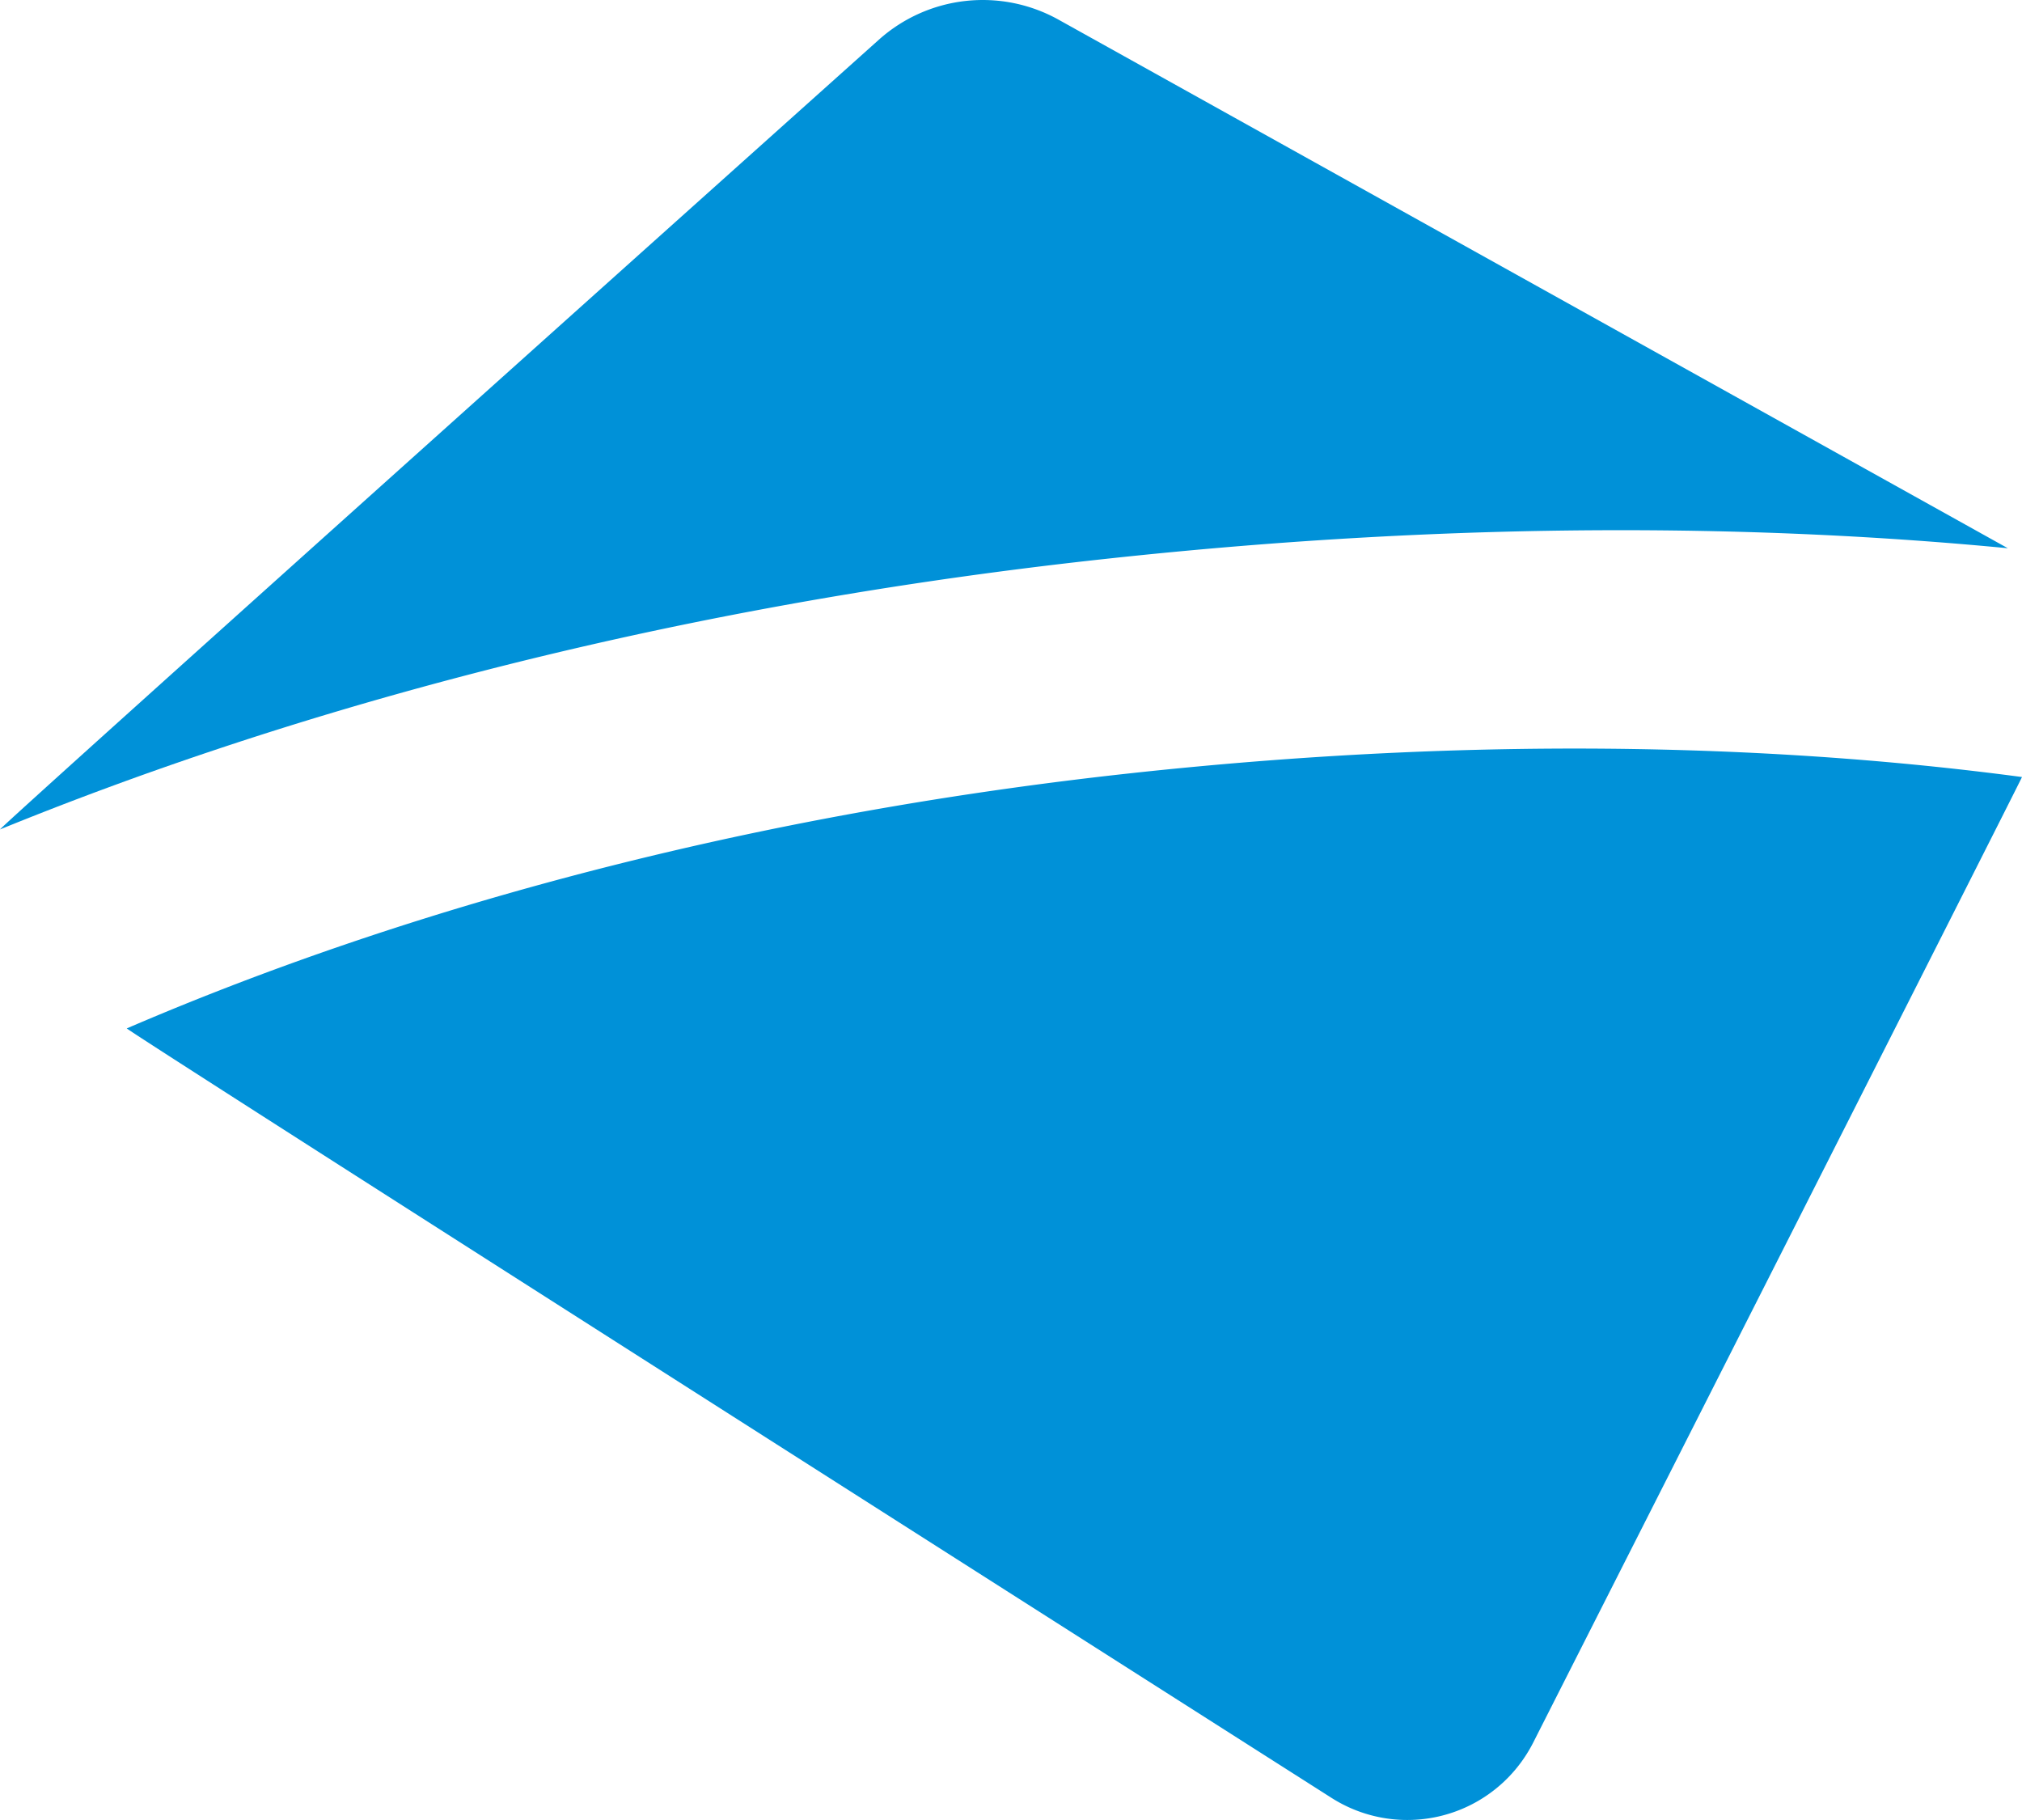
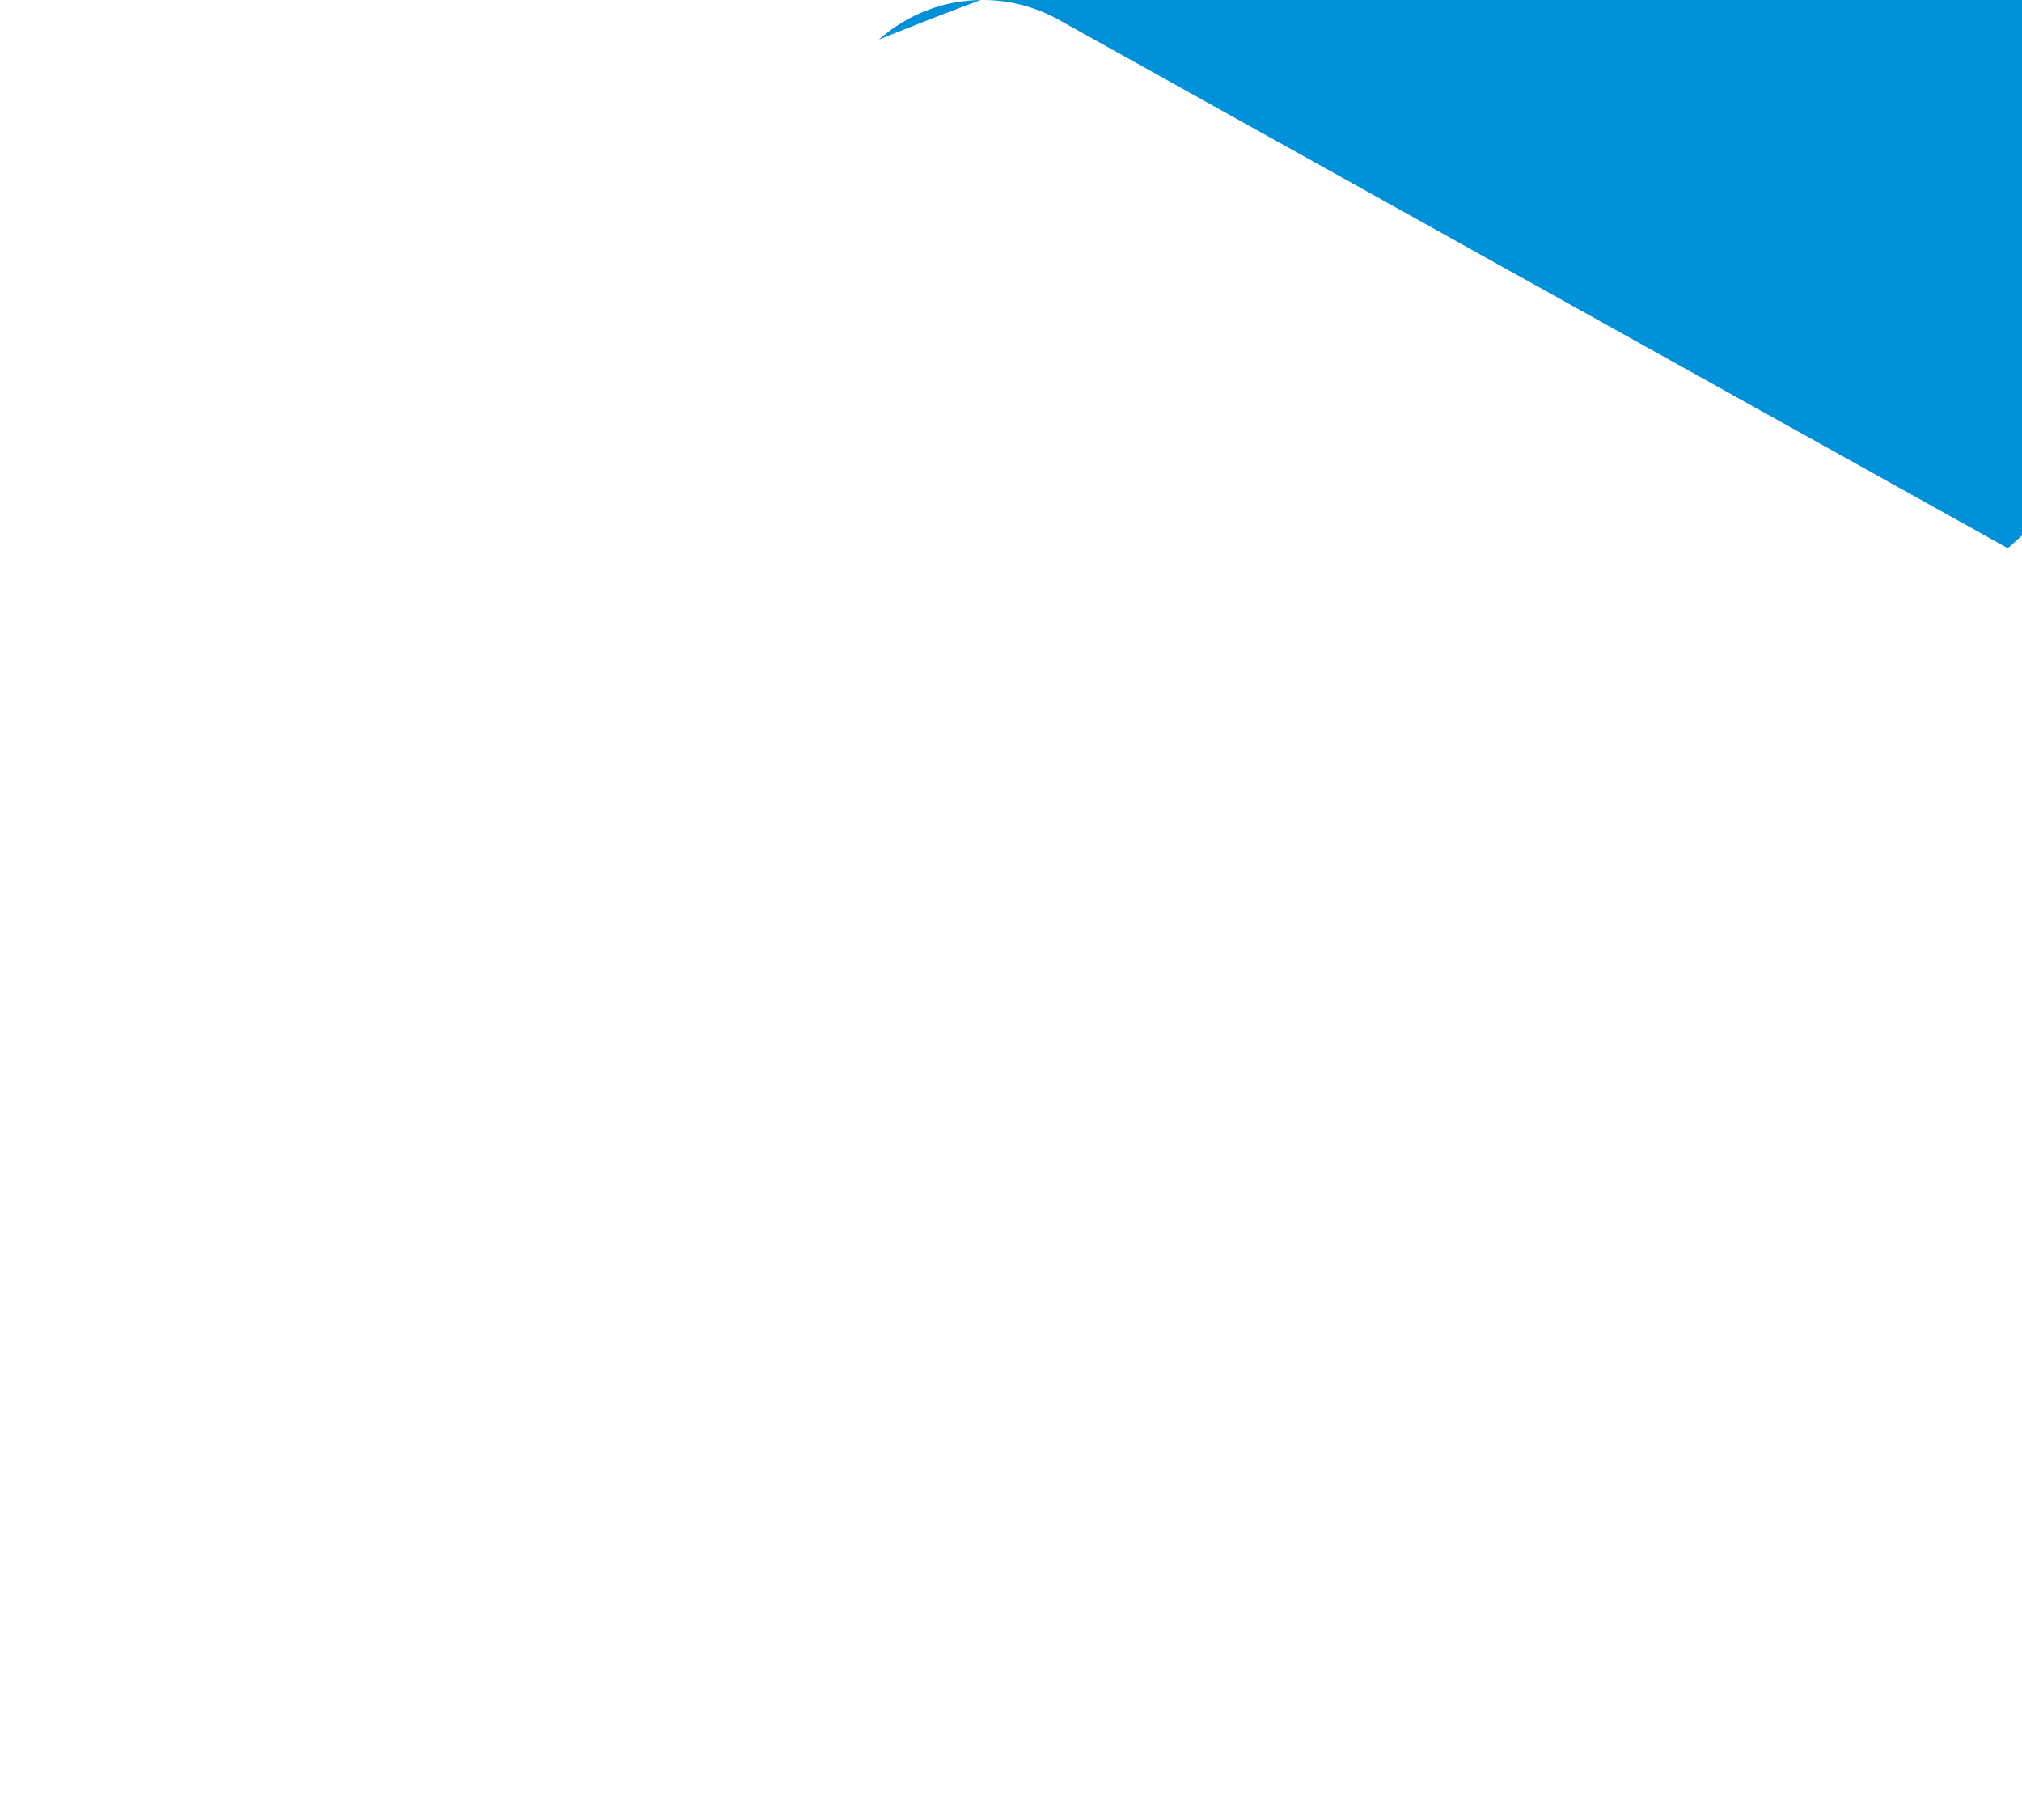
<svg xmlns="http://www.w3.org/2000/svg" width="561" height="504.903" viewBox="0 0 561 504.903">
  <g id="Grupo_151" data-name="Grupo 151" transform="translate(-6339.5 6689.452)">
-     <path id="Trazado_366" data-name="Trazado 366" d="M557.068,152.732,293.694,6.1a43.233,43.233,0,0,0-49.827,5.533S1.587,228.577,0,230.742c71.677-29.208,174.742-60.819,307.445-75.133,99.742-10.784,183.316-9.256,249.623-2.878" transform="translate(6339.5 -6690.093)" fill="#0091d8" />
-     <path id="Trazado_367" data-name="Trazado 367" d="M281.884,21.381C157.9,34.761,63.783,65.823,2.371,92.271c1.81,1.81,334.309,213.5,334.309,213.5a39.13,39.13,0,0,0,54.01-12.06c.668-1.053,1.291-2.136,1.869-3.263,0,0,135.18-266.637,135.64-267.913-60.908-8.114-143.843-12.208-246.315-1.157" transform="translate(6372.301 -6496.425)" fill="#0091d8" />
+     <path id="Trazado_366" data-name="Trazado 366" d="M557.068,152.732,293.694,6.1a43.233,43.233,0,0,0-49.827,5.533c71.677-29.208,174.742-60.819,307.445-75.133,99.742-10.784,183.316-9.256,249.623-2.878" transform="translate(6339.5 -6690.093)" fill="#0091d8" />
  </g>
</svg>